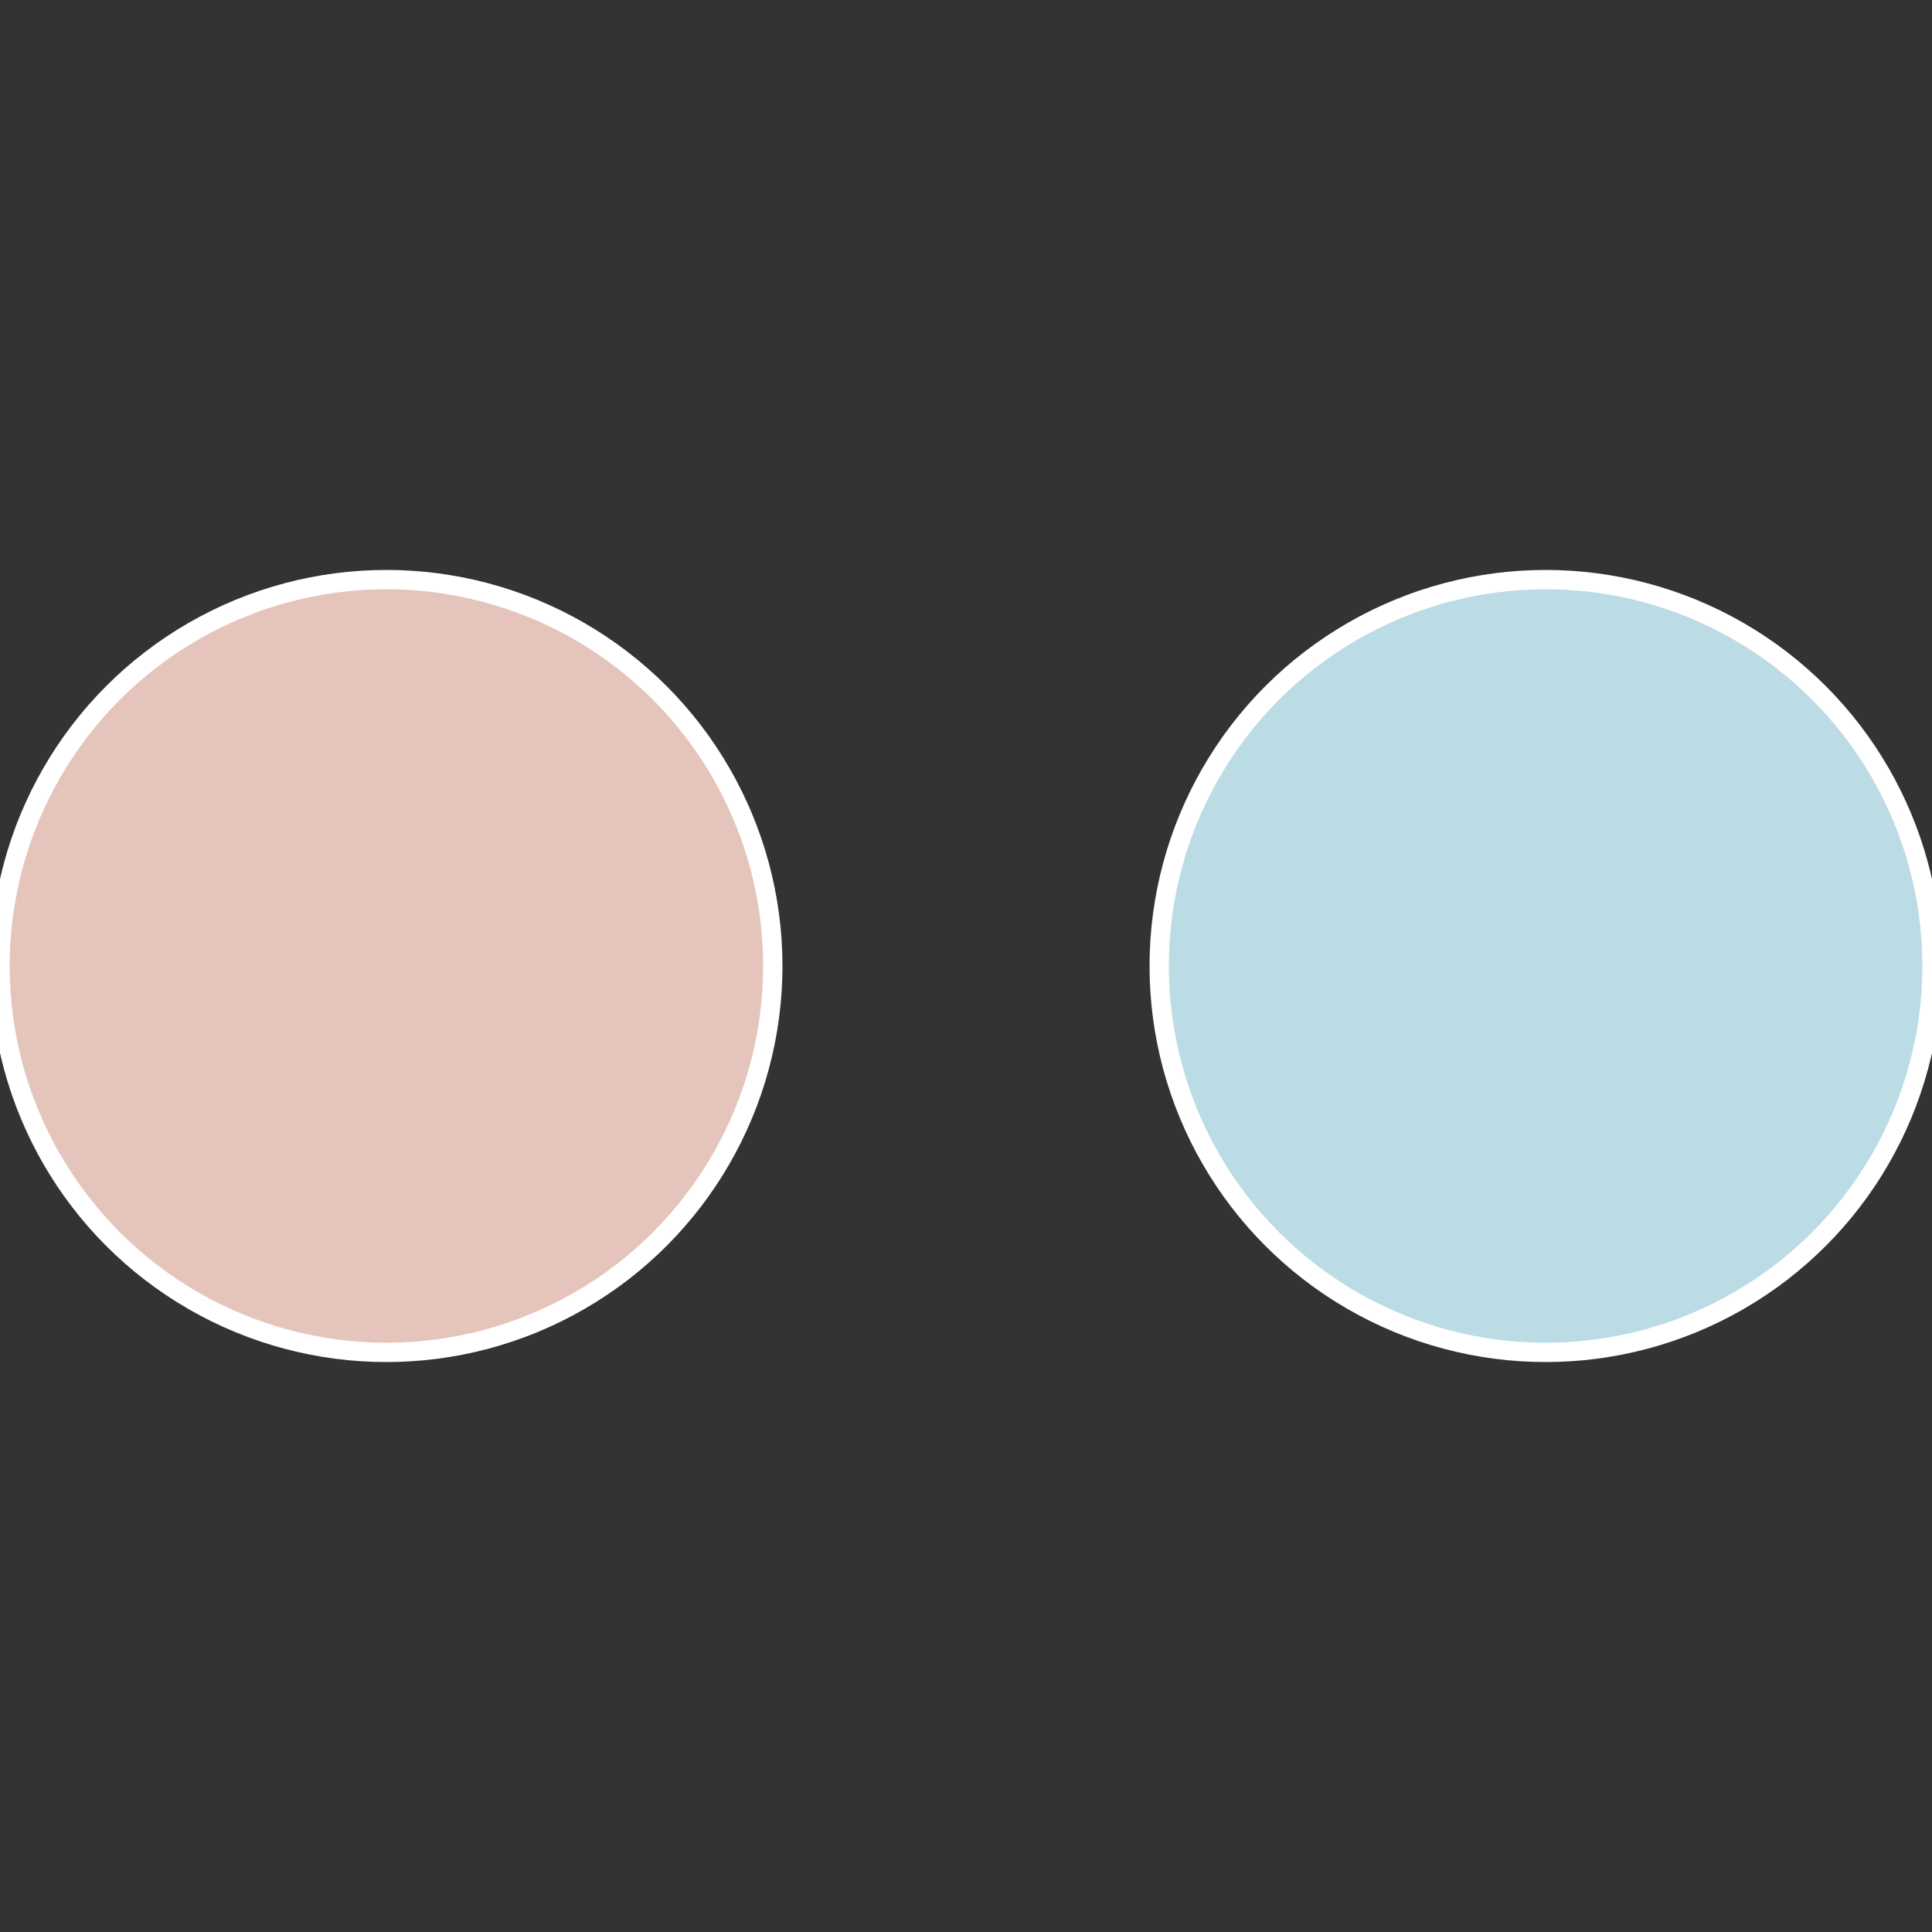
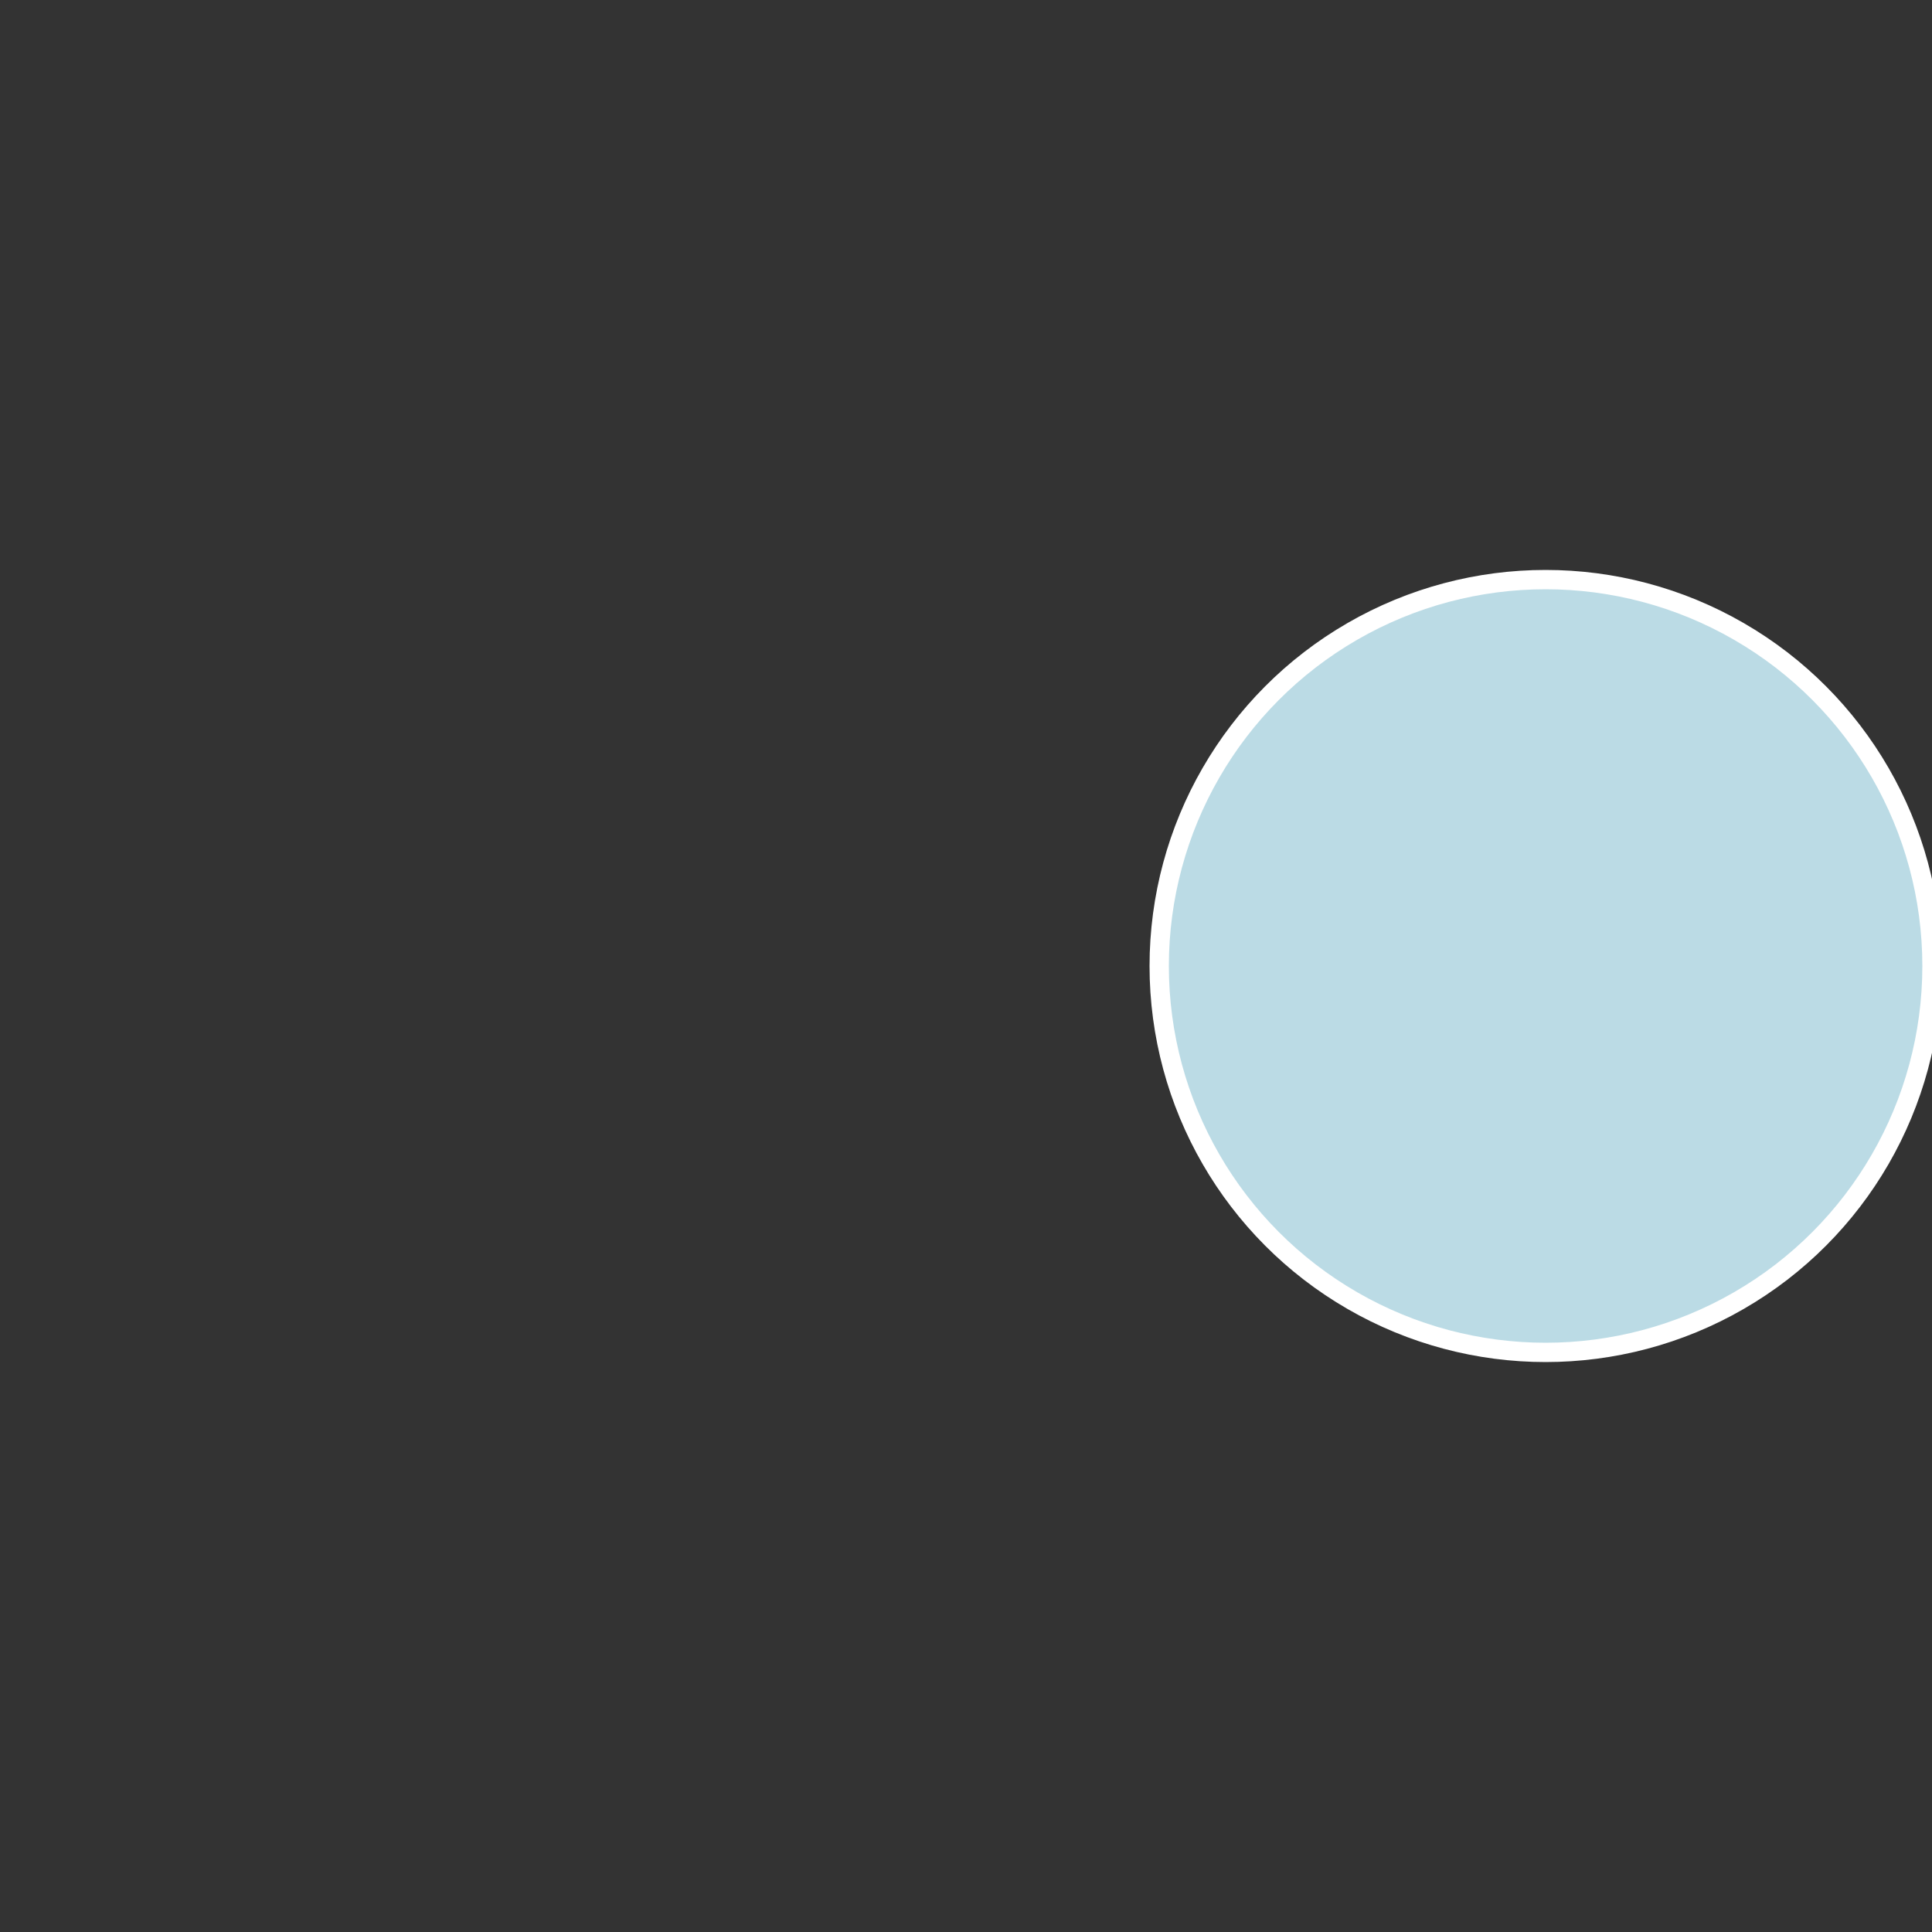
<svg xmlns="http://www.w3.org/2000/svg" width="500" height="500" viewBox="-1 -1 2 2">
  <rect x="-1" y="-1" width="2" height="2" fill="#333333" stroke="none" />
  <circle cx="0.6" cy="0" r="0.4" fill="#bbdbe5" stroke="#fff" stroke-width="1%" />
-   <circle cx="-0.6" cy="7.3478807948841E-17" r="0.4" fill="#e5c5bb" stroke="#fff" stroke-width="1%" />
</svg>